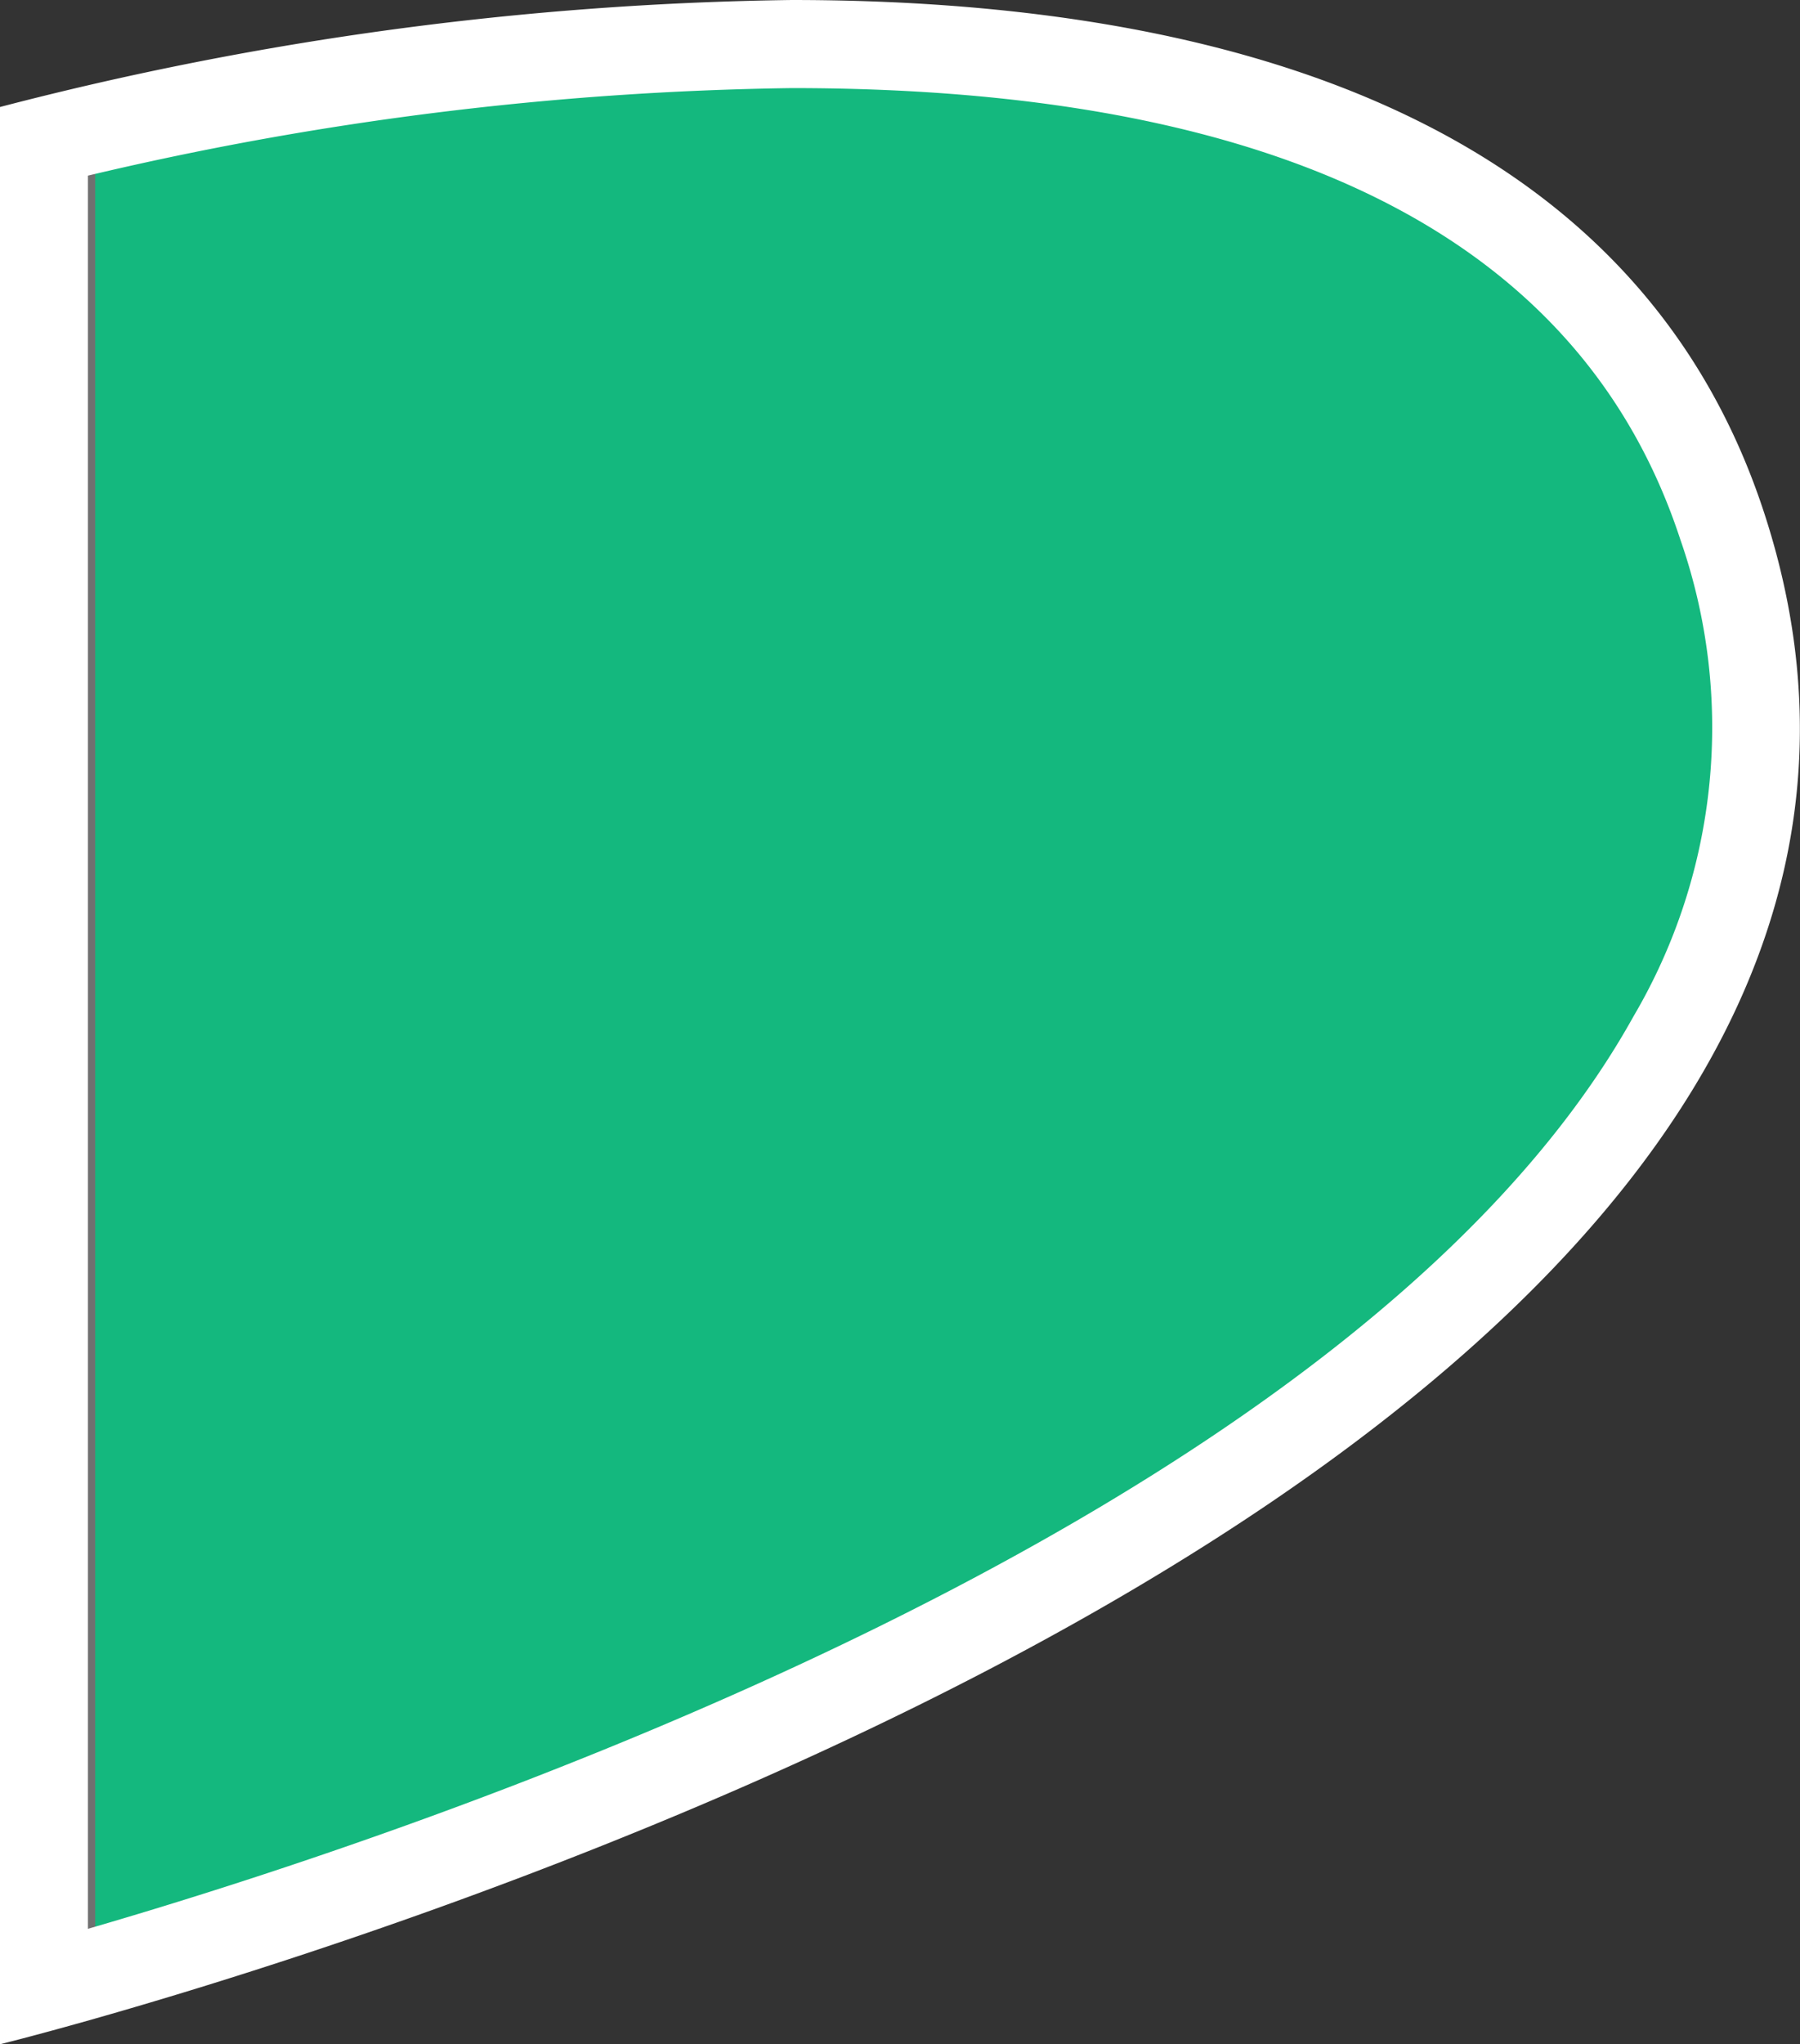
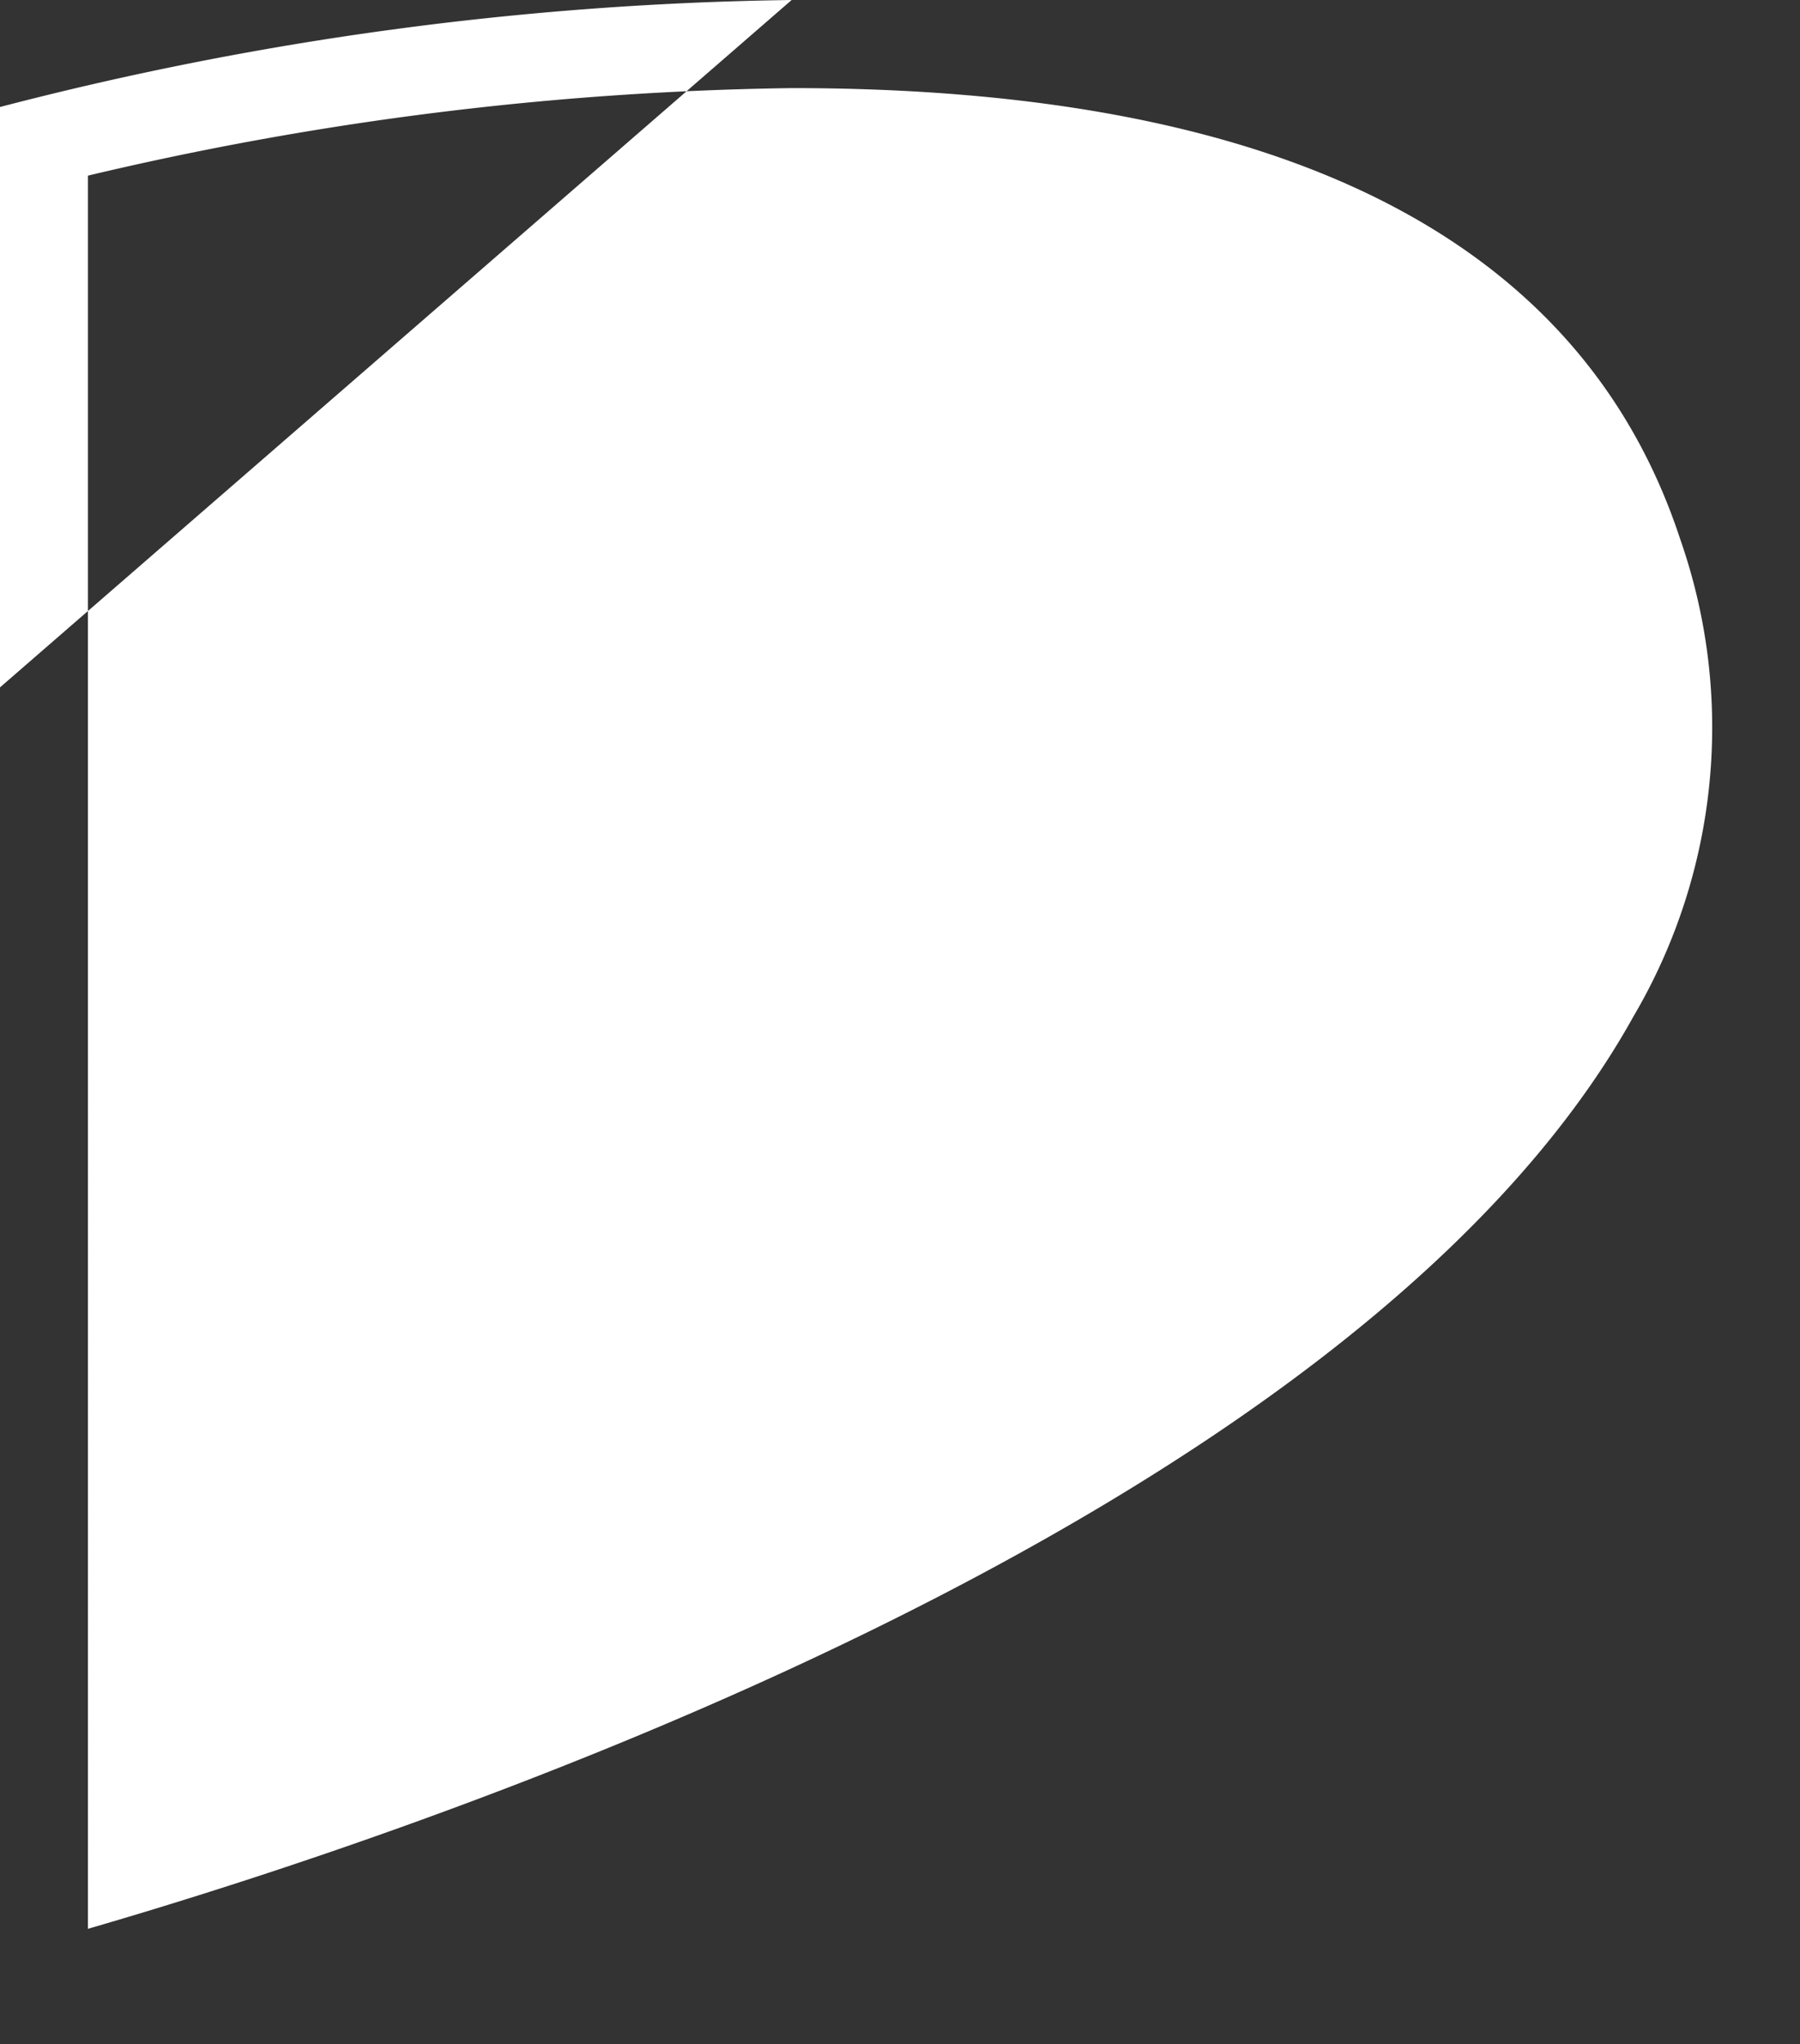
<svg xmlns="http://www.w3.org/2000/svg" width="81.759" height="92.826" viewBox="0 0 81.759 92.826">
  <rect x="0" y="0" width="81.759" height="92.826" fill="#333333" stroke="none" />
  <g id="グループ_24609" data-name="グループ 24609" transform="translate(8569.448 14819.615)">
    <g id="グループ_24608" data-name="グループ 24608" transform="translate(-9448 -15135)">
      <g id="グループ_23953" data-name="グループ 23953">
-         <path id="パス_95530" data-name="パス 95530" d="M640.377-15150.358v85.488s76.477-21.282,75.182-60.292S640.377-15150.358,640.377-15150.358Z" transform="translate(242 15471)" fill="#14b87e" stroke="#707070" stroke-width="1" />
-         <path id="パス_95528" data-name="パス 95528" d="M964.515,403.385c22.33,0,35.911,6.9,40.366,20.515a25.87,25.87,0,0,1-2.134,21.638c-12.817,23.082-55.569,37.187-70.2,41.429V407.36a146.828,146.828,0,0,1,31.963-3.975m0-4a150.3,150.3,0,0,0-35.963,4.86v87.966s95.255-23.34,80.131-69.555c-6.082-18.583-25.811-23.271-44.168-23.271" transform="translate(-50 -84)" fill="#fff" />
+         <path id="パス_95528" data-name="パス 95528" d="M964.515,403.385c22.33,0,35.911,6.9,40.366,20.515a25.87,25.87,0,0,1-2.134,21.638c-12.817,23.082-55.569,37.187-70.2,41.429V407.36a146.828,146.828,0,0,1,31.963-3.975m0-4a150.3,150.3,0,0,0-35.963,4.86v87.966c-6.082-18.583-25.811-23.271-44.168-23.271" transform="translate(-50 -84)" fill="#fff" />
      </g>
    </g>
  </g>
</svg>